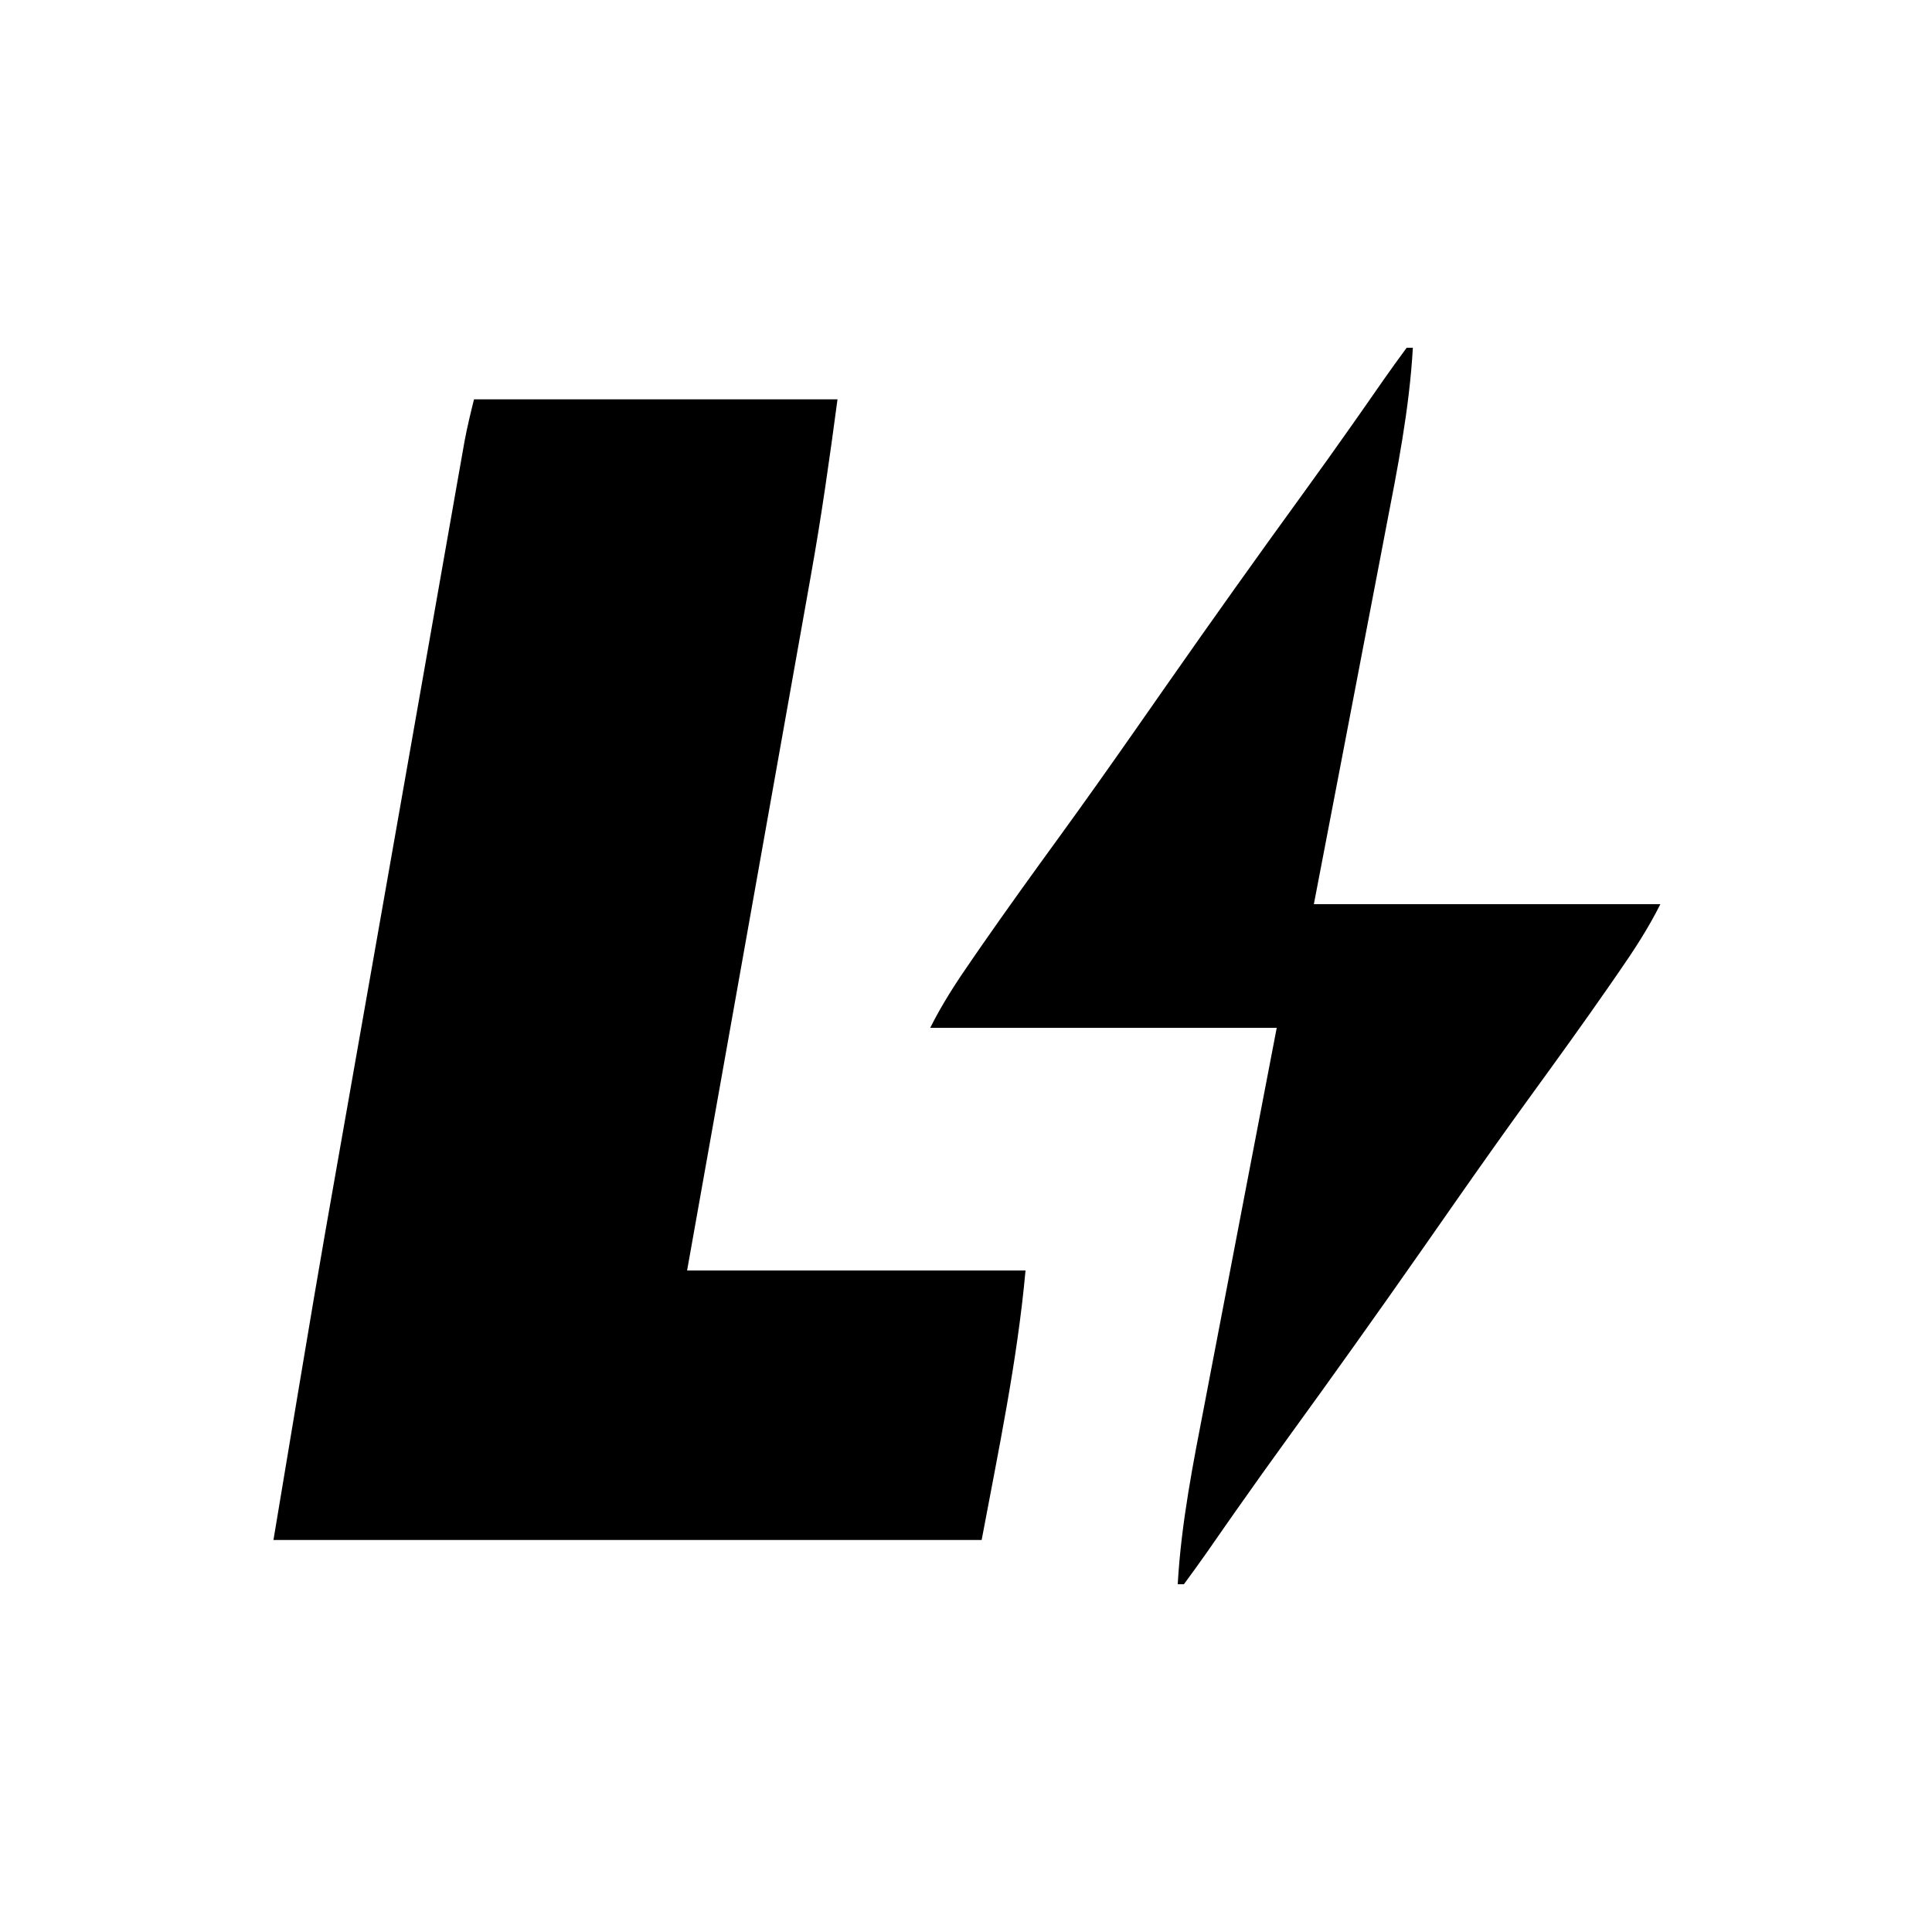
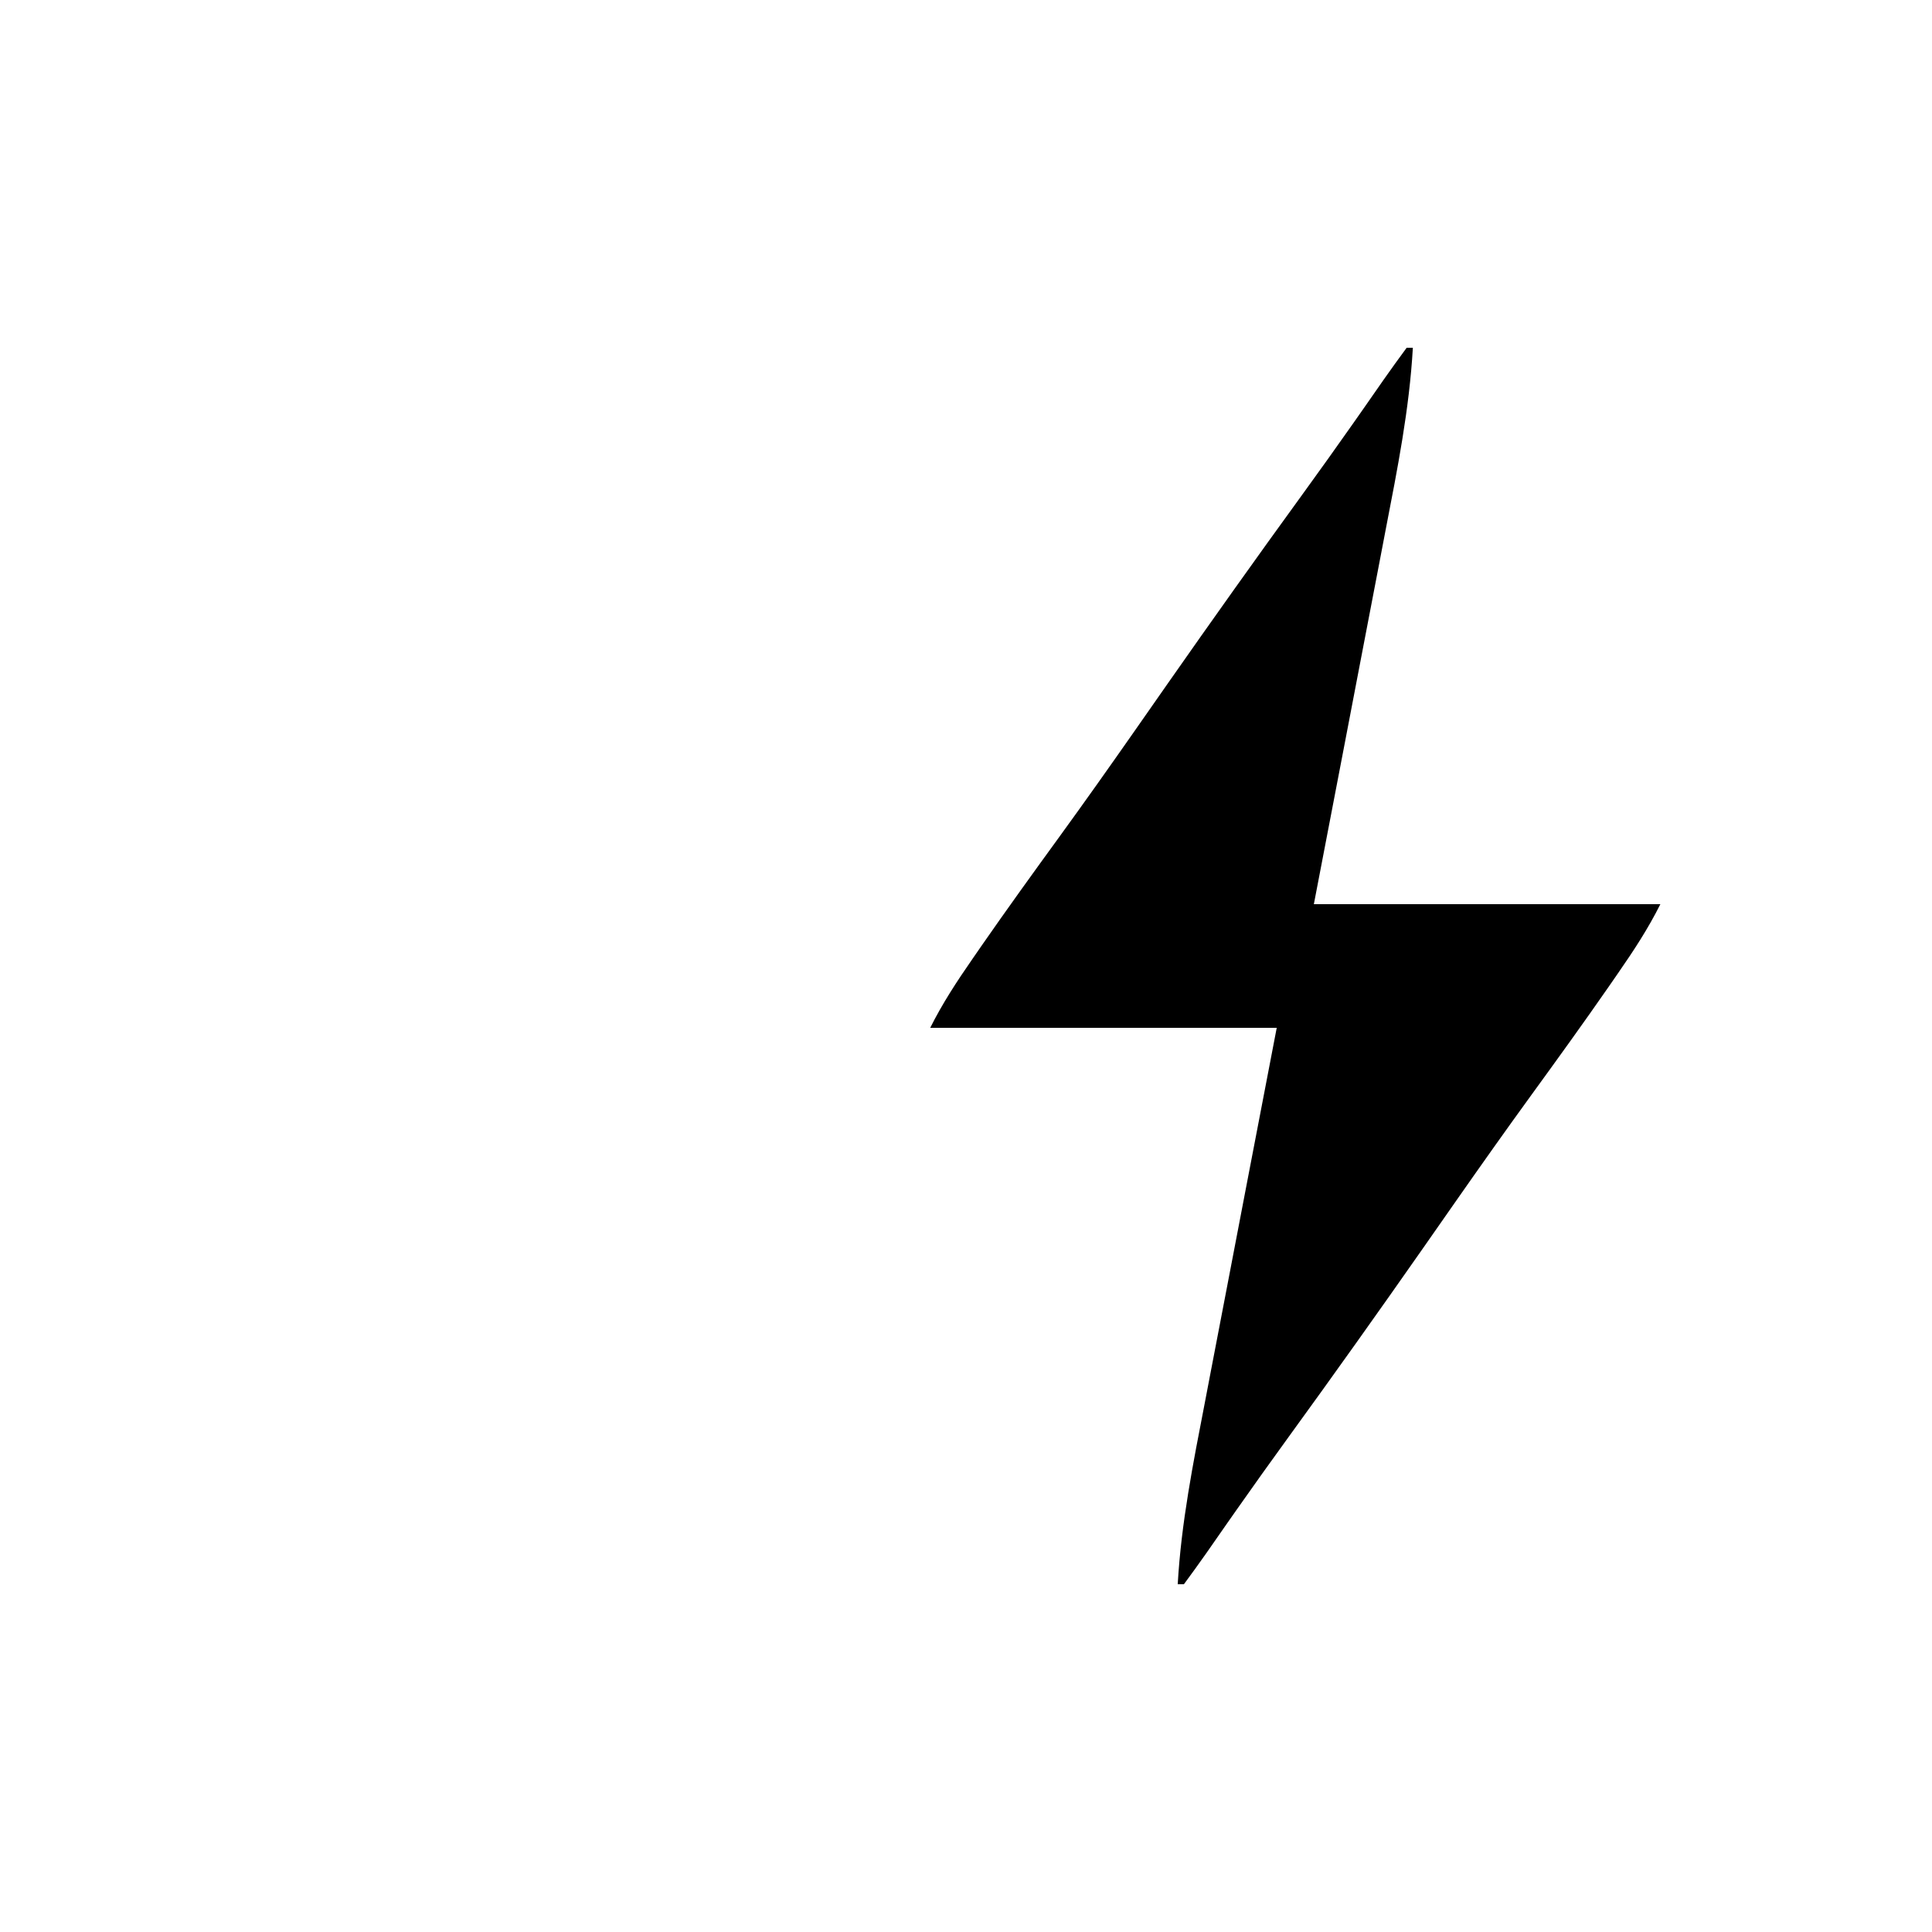
<svg xmlns="http://www.w3.org/2000/svg" width="650" height="650" viewBox="0 0 650 650" fill="none">
-   <path d="M159.474 134.353C199.832 134.353 240.189 134.353 281.77 134.353C279.12 154.227 276.354 173.87 272.816 193.573C272.363 196.128 271.91 198.683 271.443 201.315C270.22 208.206 268.99 215.095 267.758 221.985C266.464 229.227 265.179 236.471 263.892 243.715C261.463 257.381 259.027 271.045 256.589 284.709C253.809 300.287 251.038 315.866 248.267 331.446C242.575 363.446 236.872 395.444 231.165 427.442C268.739 427.442 306.314 427.442 345.027 427.442C342.255 457.937 335.91 488.014 330.267 518.11C251.639 518.11 173.011 518.11 92 518.11C106.653 430.19 106.653 430.19 114.068 388.168C114.607 385.106 115.147 382.045 115.687 378.984C115.958 377.446 116.23 375.907 116.509 374.323C117.948 366.161 119.384 357.998 120.82 349.836C123.215 336.228 125.612 322.622 128.012 309.015C130.78 293.314 133.544 277.613 136.306 261.911C138.989 246.653 141.676 231.396 144.364 216.139C145.5 209.696 146.634 203.252 147.767 196.809C149.091 189.276 150.419 181.743 151.749 174.211C152.468 170.139 153.183 166.067 153.898 161.994C154.326 159.573 154.754 157.152 155.196 154.657C155.566 152.556 155.936 150.454 156.318 148.289C157.209 143.61 158.319 138.974 159.474 134.353Z" fill="black" />
  <path d="M473.258 117C473.945 117 474.632 117 475.34 117C474.165 137.693 470.152 157.757 466.224 178.059C465.526 181.711 464.829 185.362 464.133 189.014C462.312 198.552 460.477 208.088 458.64 217.624C456.431 229.104 454.238 240.587 452.043 252.069C448.719 269.449 445.373 286.824 442.032 304.2C480.503 304.2 518.974 304.2 558.611 304.2C554.487 312.442 549.665 319.795 544.429 327.34C543.421 328.799 542.413 330.259 541.374 331.762C532.749 344.19 523.896 356.448 515.002 368.685C506.476 380.431 498.096 392.273 489.782 404.17C488.563 405.914 487.344 407.659 486.089 409.456C483.668 412.921 481.248 416.385 478.829 419.85C463.888 441.22 448.78 462.461 433.458 483.559C427.614 491.619 421.822 499.71 416.107 507.861C414.954 509.505 413.802 511.148 412.614 512.842C410.404 516.001 408.2 519.164 406.003 522.332C403.491 525.924 400.91 529.468 398.314 533C397.627 533 396.94 533 396.233 533C397.408 512.307 401.421 492.243 405.348 471.941C406.047 468.289 406.744 464.638 407.44 460.986C409.261 451.448 411.096 441.912 412.933 432.376C415.142 420.896 417.334 409.413 419.53 397.931C422.854 380.551 426.2 363.176 429.541 345.8C391.07 345.8 352.598 345.8 312.961 345.8C317.086 337.558 321.907 330.205 327.144 322.66C328.152 321.201 329.16 319.741 330.199 318.238C338.824 305.81 347.676 293.552 356.571 281.315C365.096 269.569 373.477 257.727 381.79 245.83C383.009 244.086 384.228 242.341 385.484 240.544C387.904 237.079 390.324 233.615 392.744 230.15C407.684 208.78 422.793 187.539 438.115 166.441C443.959 158.381 449.751 150.29 455.466 142.139C457.195 139.673 457.195 139.673 458.958 137.158C461.168 133.999 463.372 130.836 465.57 127.668C468.082 124.076 470.663 120.532 473.258 117Z" fill="black" />
</svg>